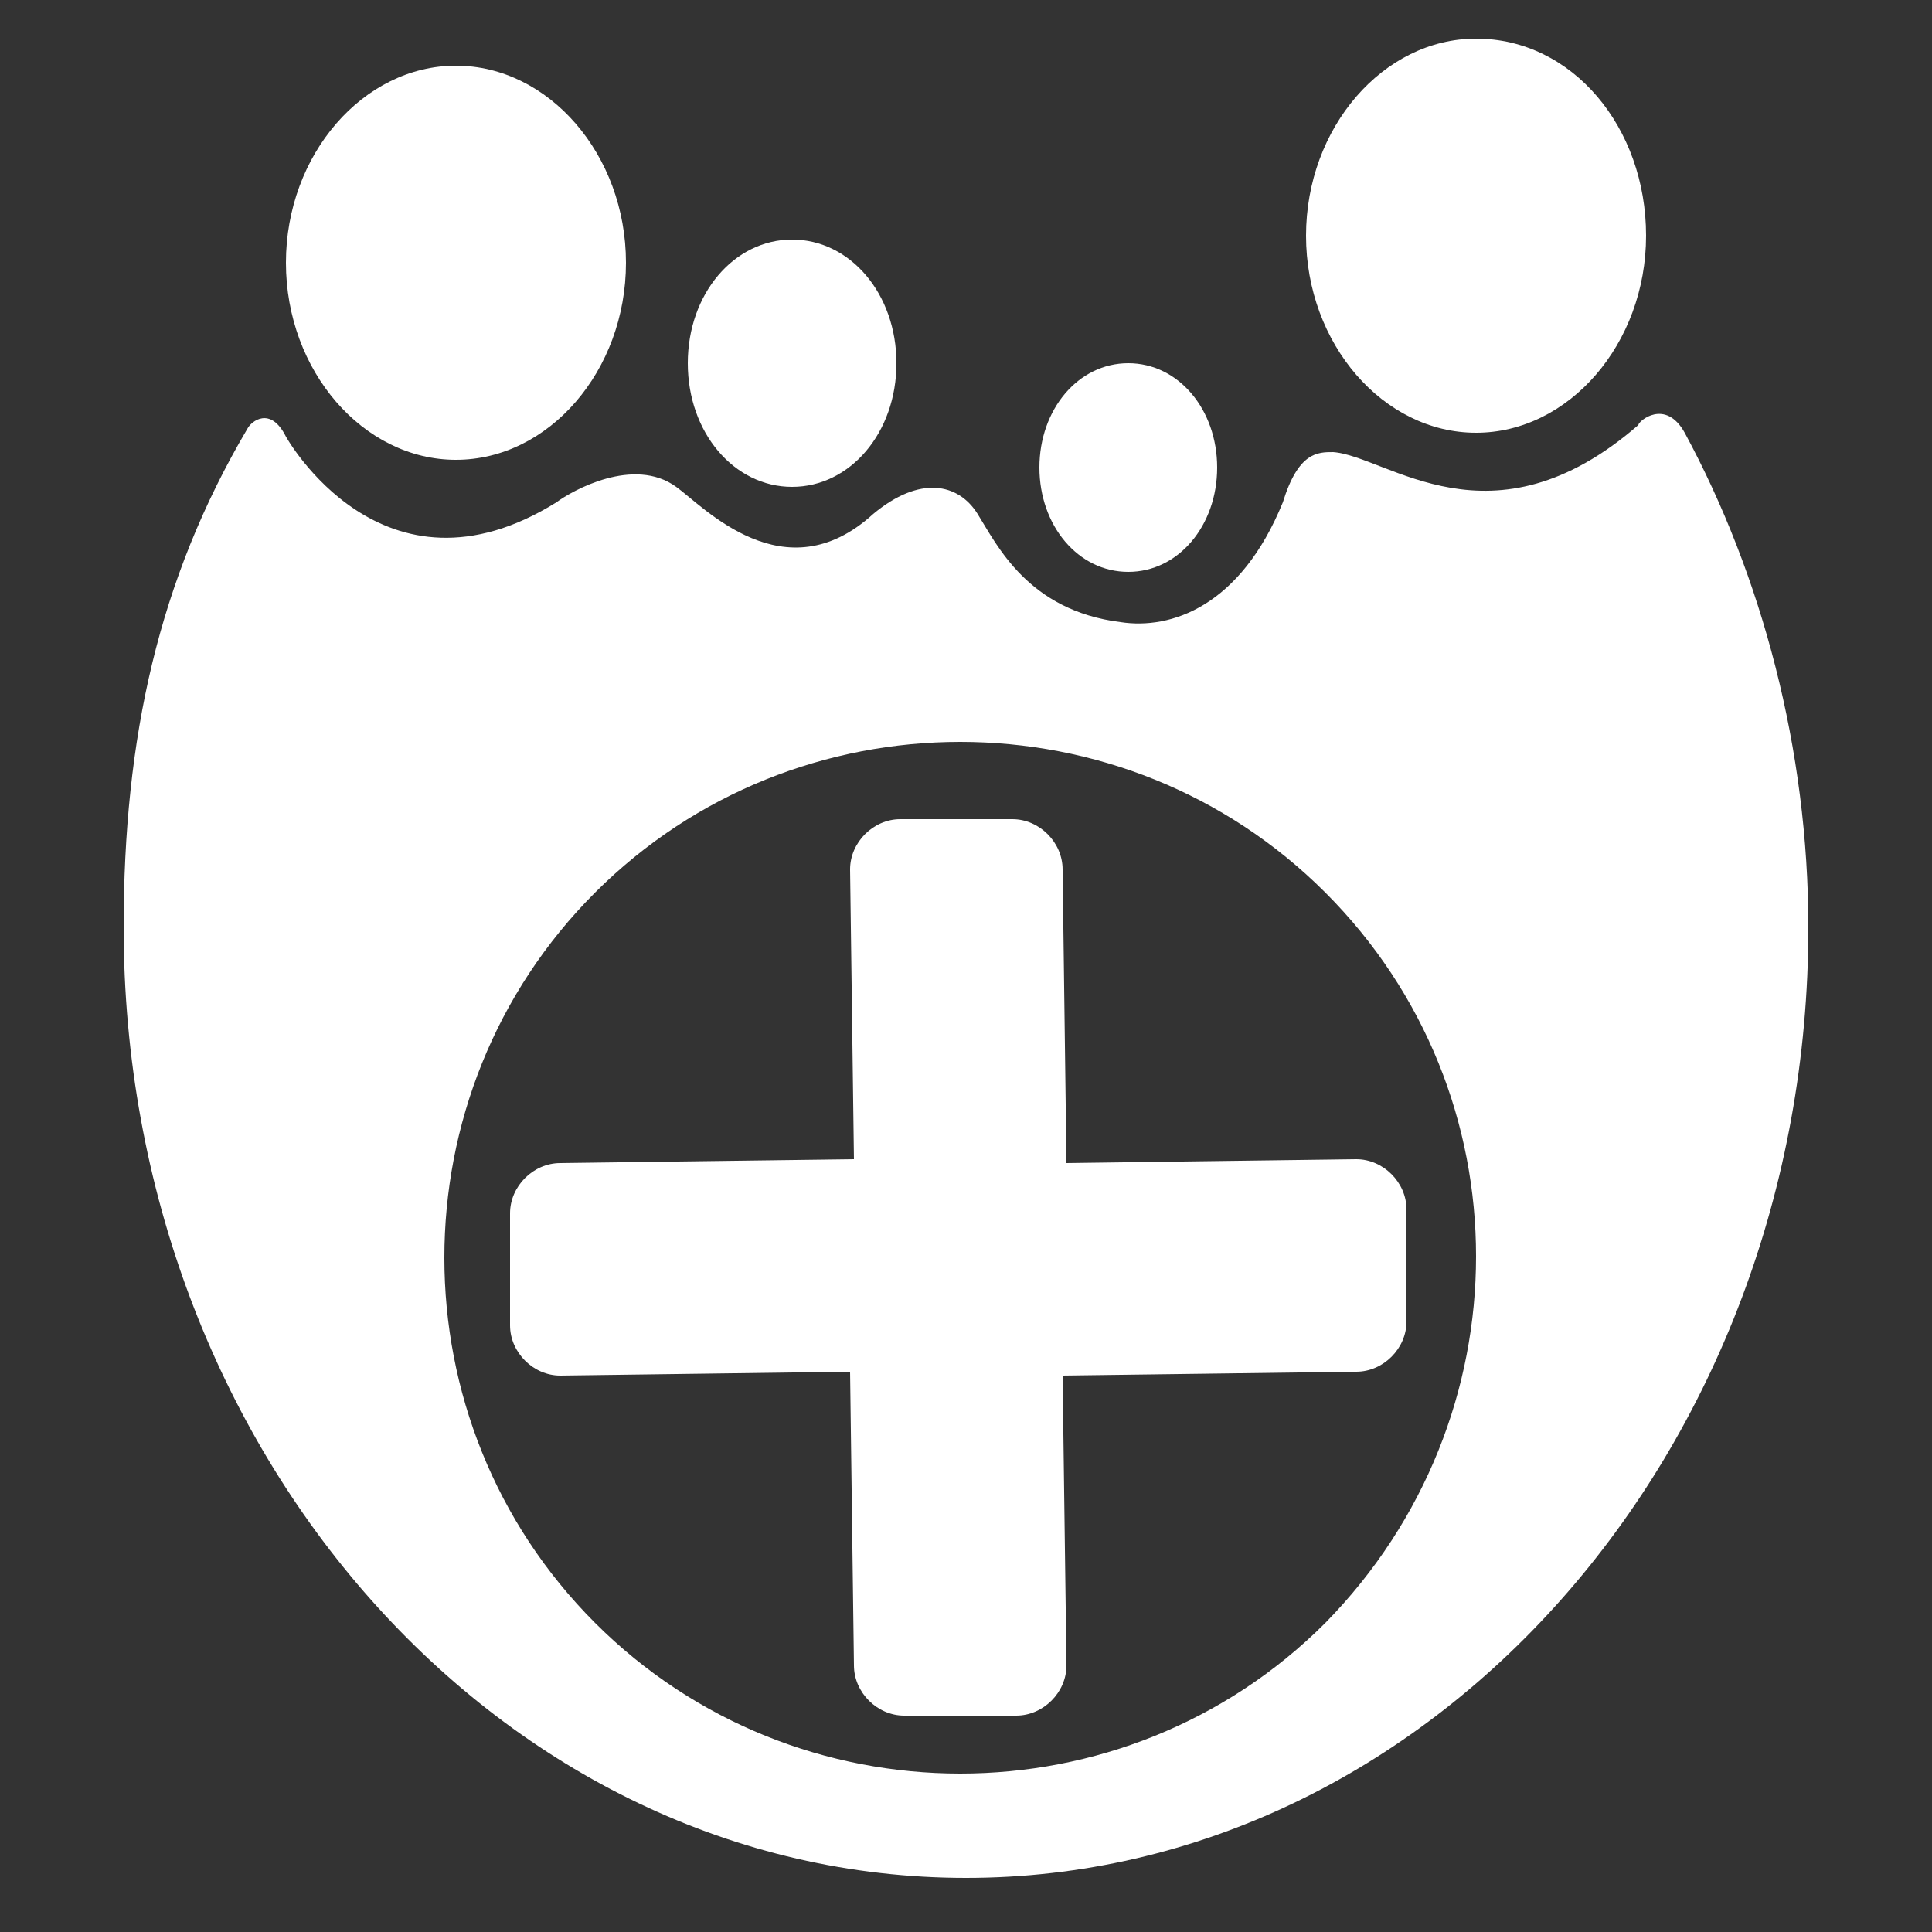
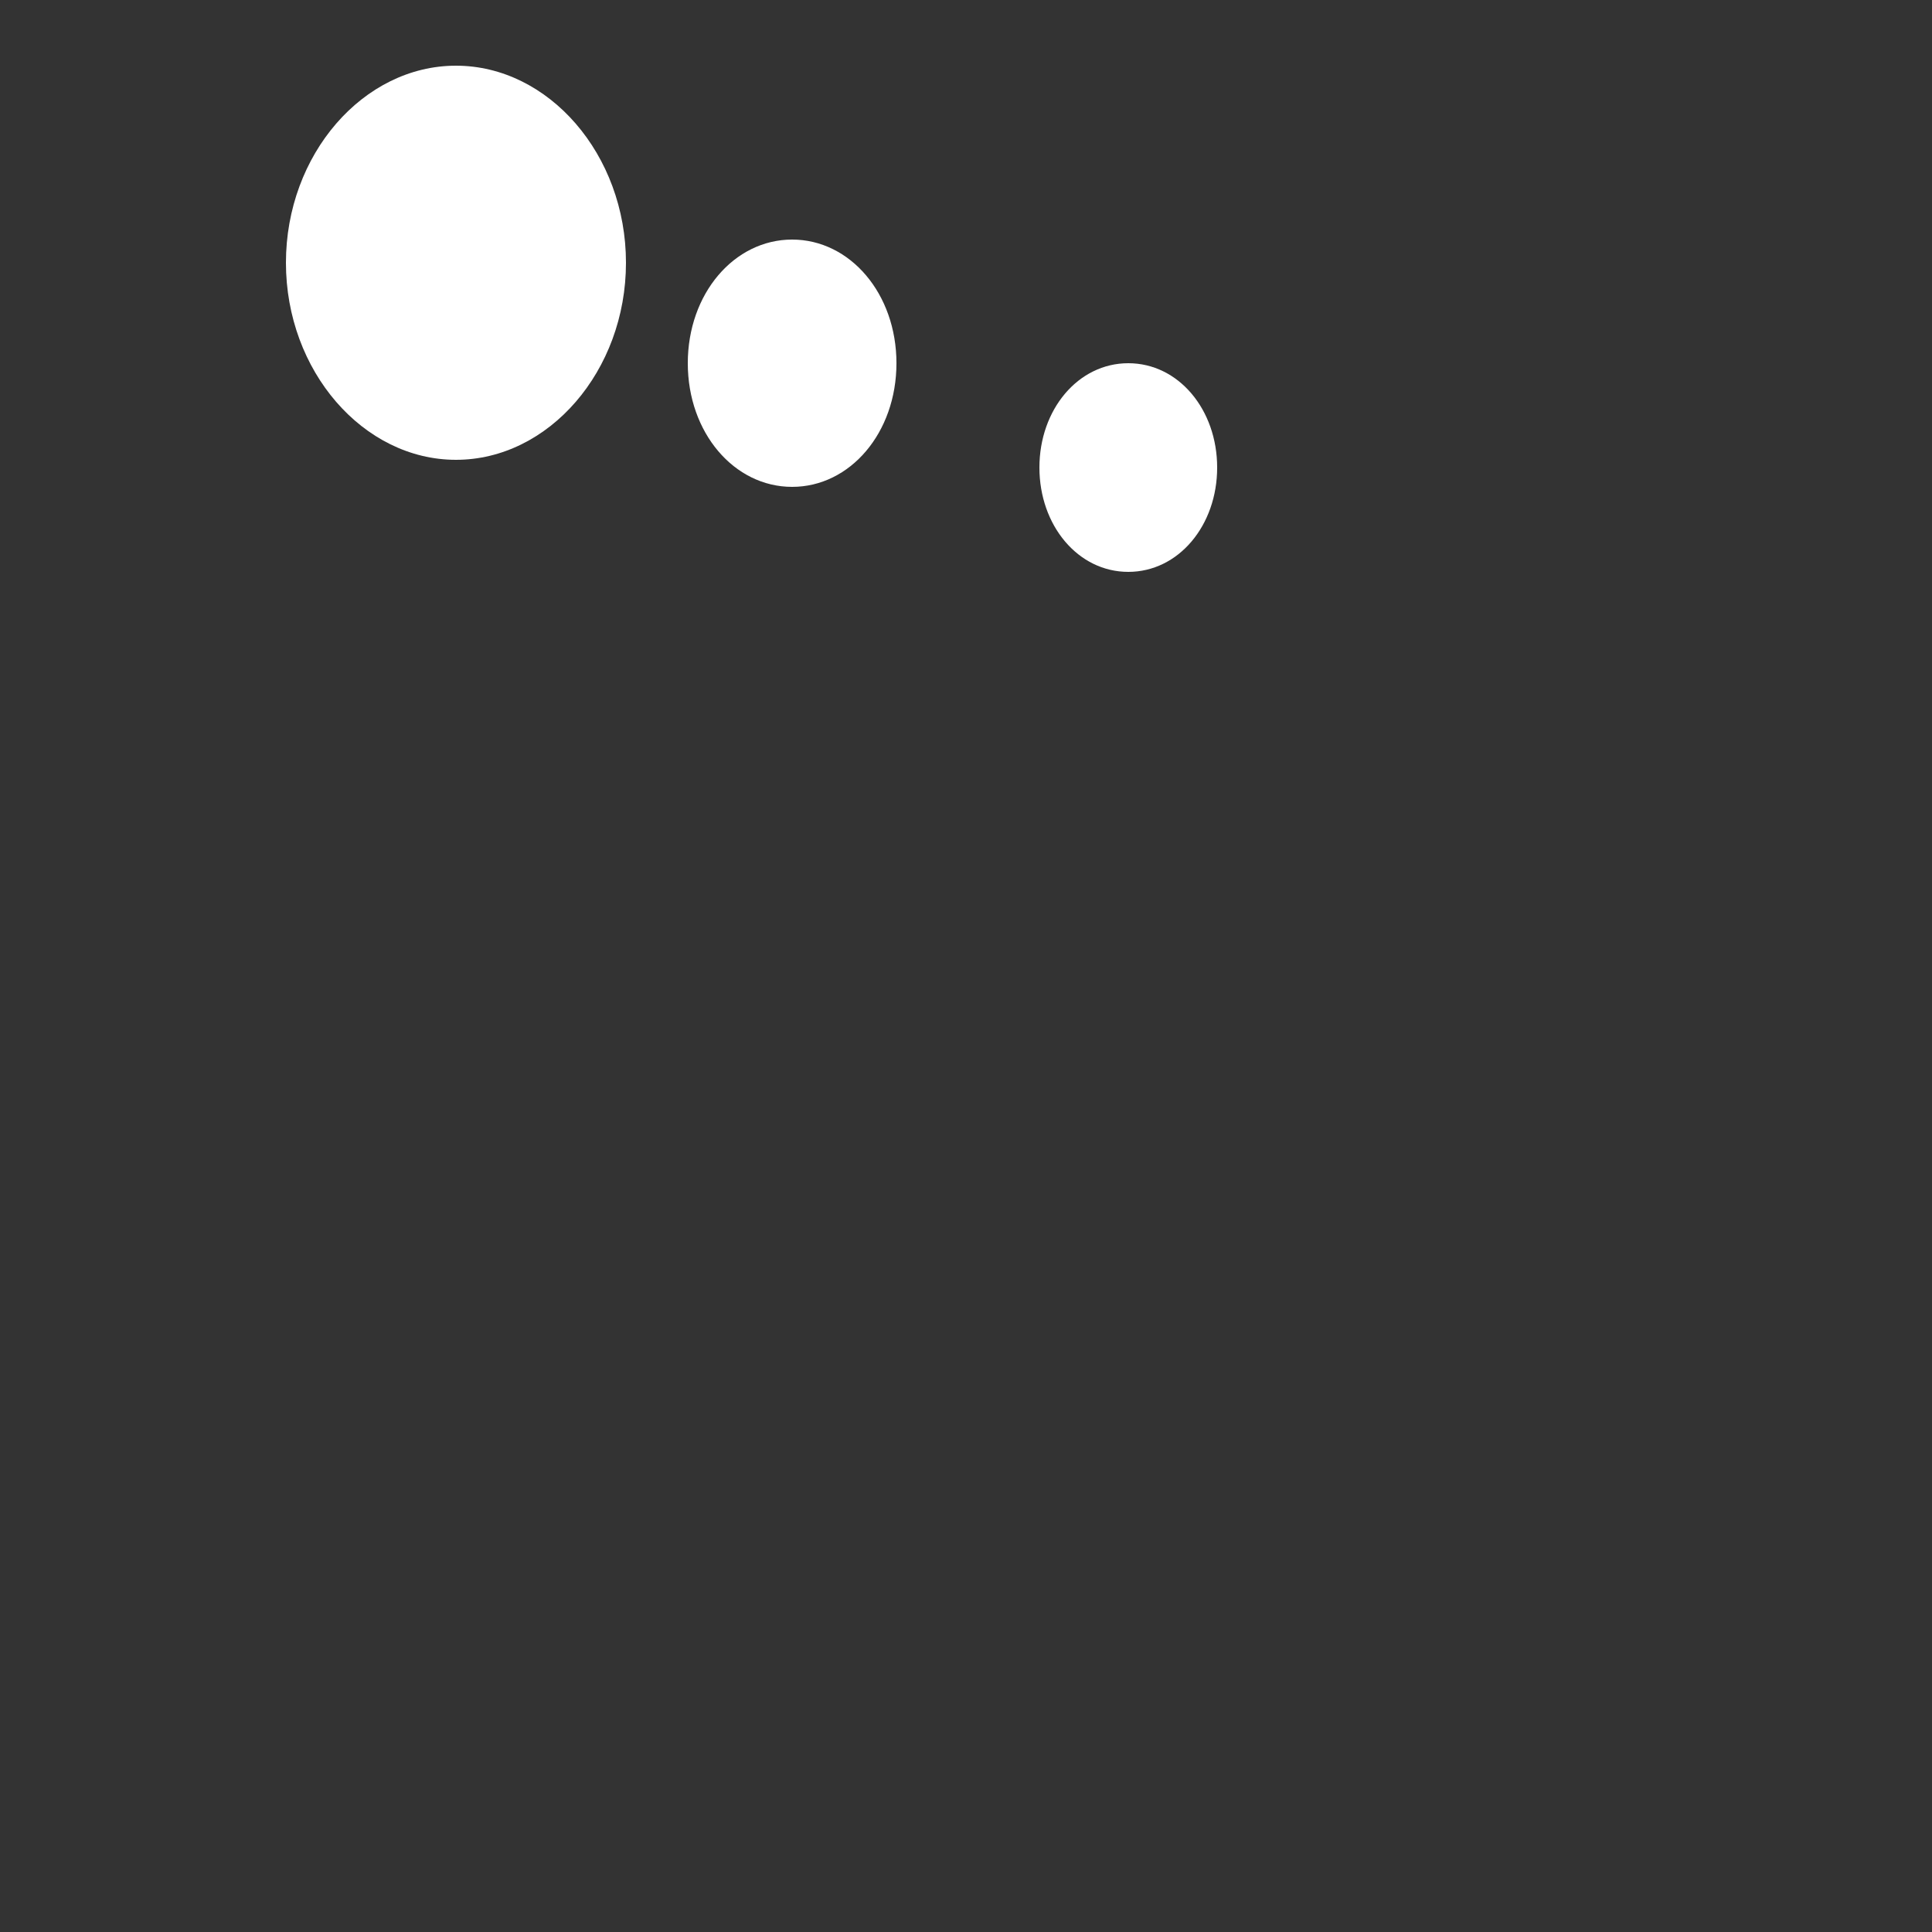
<svg xmlns="http://www.w3.org/2000/svg" id="Layer_1" x="0px" y="0px" viewBox="0 0 50 50" style="enable-background:new 0 0 50 50;" xml:space="preserve">
  <rect x="0" y="0" width="50" height="50" fill="#333333" stroke="none" />
  <style type="text/css">
	.st0{fill:#FFFFFF;}
	.st1{fill-rule:evenodd;clip-rule:evenodd;fill:#FFFFFF;}
</style>
-   <path class="st0" d="M18.6,12.9" />
  <path class="st0" d="M36.5,11.7" />
  <path class="st0" d="M28.6,12.7" />
  <path class="st0" d="M16.2,6.8c0,2.8-2,5.1-4.4,5.1c-2.4,0-4.4-2.3-4.4-5.1c0-2.8,2-5.1,4.4-5.1C14.2,1.7,16.2,4,16.2,6.8z" />
-   <path class="st0" d="M42.6,6.1c0,2.8-2,5.1-4.4,5.1c-2.4,0-4.4-2.3-4.4-5.1c0-2.8,2-5.1,4.4-5.1C40.7,1,42.6,3.3,42.6,6.1z" />
  <path class="st0" d="M23.2,9.4c0,1.8-1.2,3.2-2.7,3.2c-1.5,0-2.7-1.4-2.7-3.2c0-1.8,1.2-3.2,2.7-3.2C22,6.2,23.2,7.6,23.2,9.4z" />
-   <path class="st0" d="M31.5,12.1c0,1.5-1,2.7-2.3,2.7c-1.3,0-2.3-1.2-2.3-2.7c0-1.5,1-2.7,2.3-2.7C30.5,9.4,31.5,10.6,31.5,12.1z" />
-   <path class="st0" d="M43.6,11.2L43.6,11.2c-0.5-0.9-1.2-0.3-1.2-0.2c-3.8,3.3-6.5,0.8-7.9,0.7c-0.4,0-0.9,0-1.3,1.3  c-1.1,2.7-2.9,3.3-4.2,3.1c-2.4-0.3-3.2-2-3.7-2.8c-0.5-0.8-1.5-1-2.7,0c-2.3,2.1-4.4-0.2-5.1-0.7c-1.1-0.8-2.7,0.1-3.1,0.4  c-4.5,2.8-7-1.7-7-1.7c-0.4-0.8-0.9-0.4-1-0.2C4.1,15,3.2,19.1,3.2,24C3.2,37.6,13,48.6,25,48.6c12,0,21.8-11,21.8-24.6  C46.8,19.4,45.6,14.9,43.6,11.2z M34.3,42c-5.2,5.2-13.7,5.2-18.9,0c-5.2-5.2-5.2-13.7,0-18.9c5.2-5.2,13.7-5.2,18.9,0  C39.5,28.3,39.5,36.7,34.3,42z" />
-   <path class="st1" d="M36.4,31.3c0-0.7-0.6-1.3-1.3-1.3l-7.5,0.1l-0.1-7.6c0-0.7-0.6-1.3-1.3-1.3l-2.9,0c-0.7,0-1.3,0.6-1.3,1.3  l0.1,7.5l-7.6,0.1c-0.7,0-1.3,0.6-1.3,1.3l0,2.9c0,0.7,0.6,1.3,1.3,1.3l7.5-0.1l0.1,7.6c0,0.7,0.6,1.3,1.3,1.3l2.9,0  c0.7,0,1.3-0.6,1.3-1.3l-0.1-7.5l7.6-0.1c0.7,0,1.3-0.6,1.3-1.3L36.4,31.3z" />
+   <path class="st0" d="M31.5,12.1c0,1.5-1,2.7-2.3,2.7c-1.3,0-2.3-1.2-2.3-2.7c0-1.5,1-2.7,2.3-2.7C30.5,9.4,31.5,10.6,31.5,12.1" />
</svg>